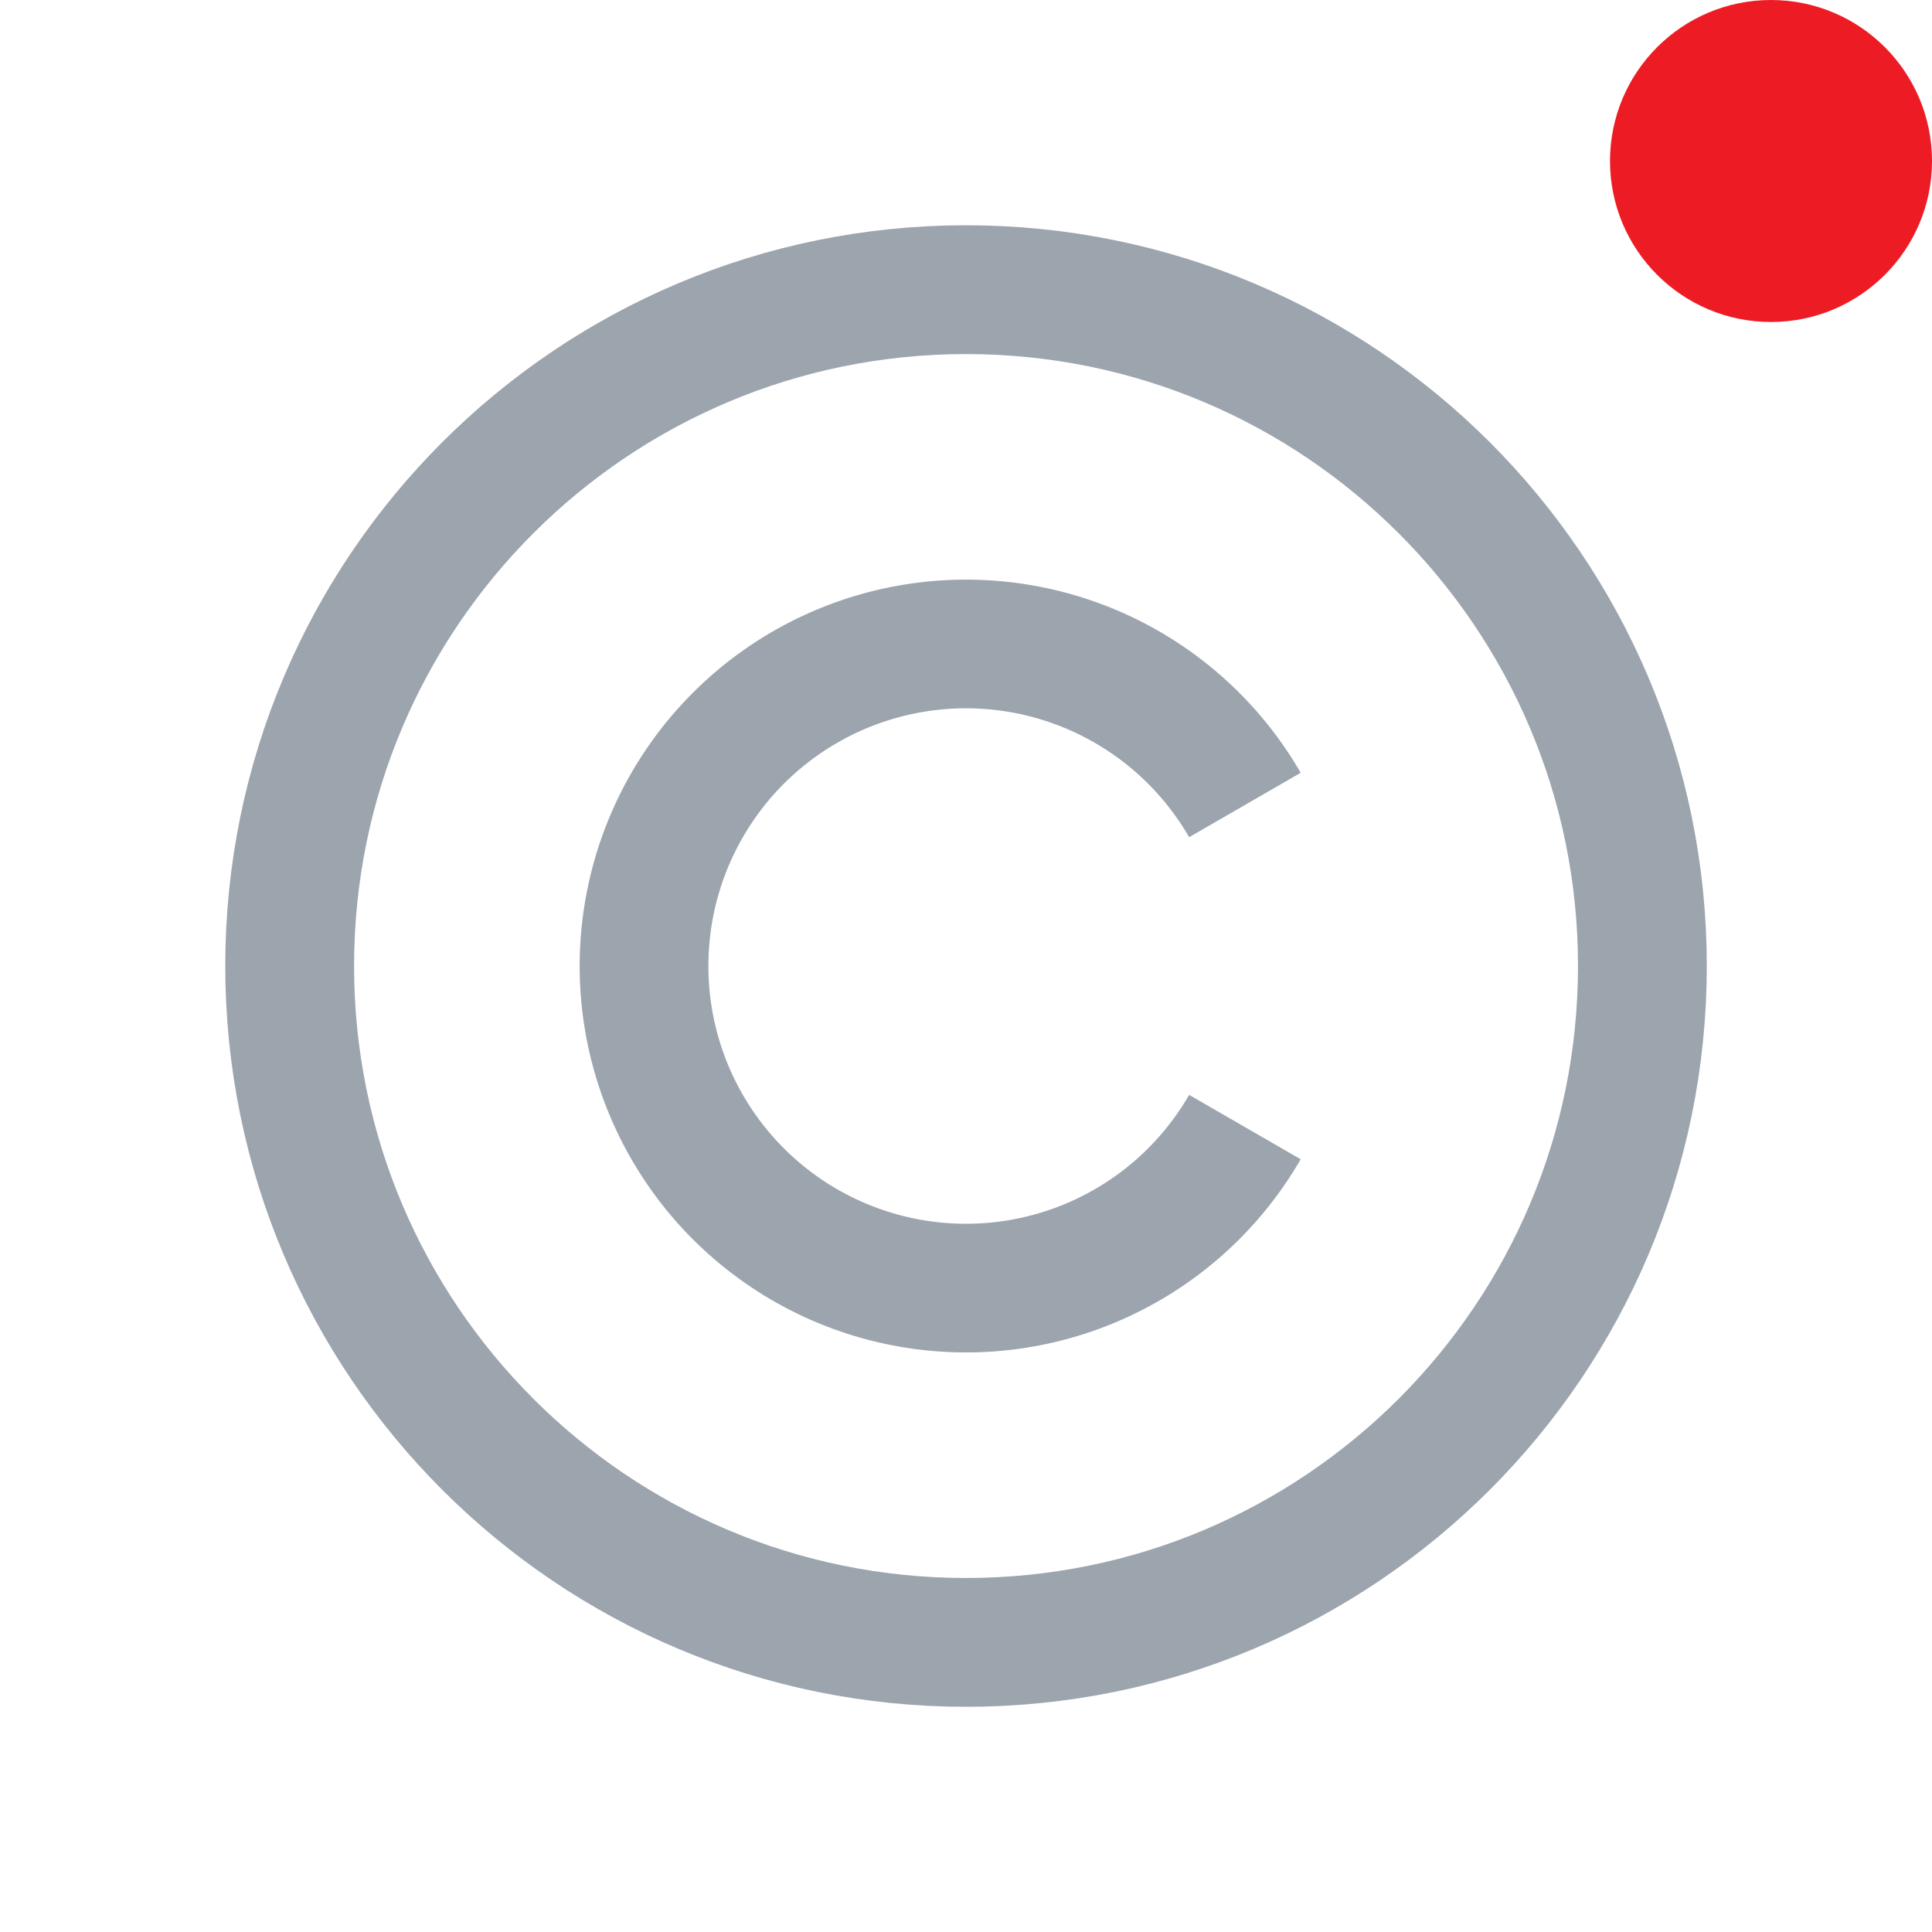
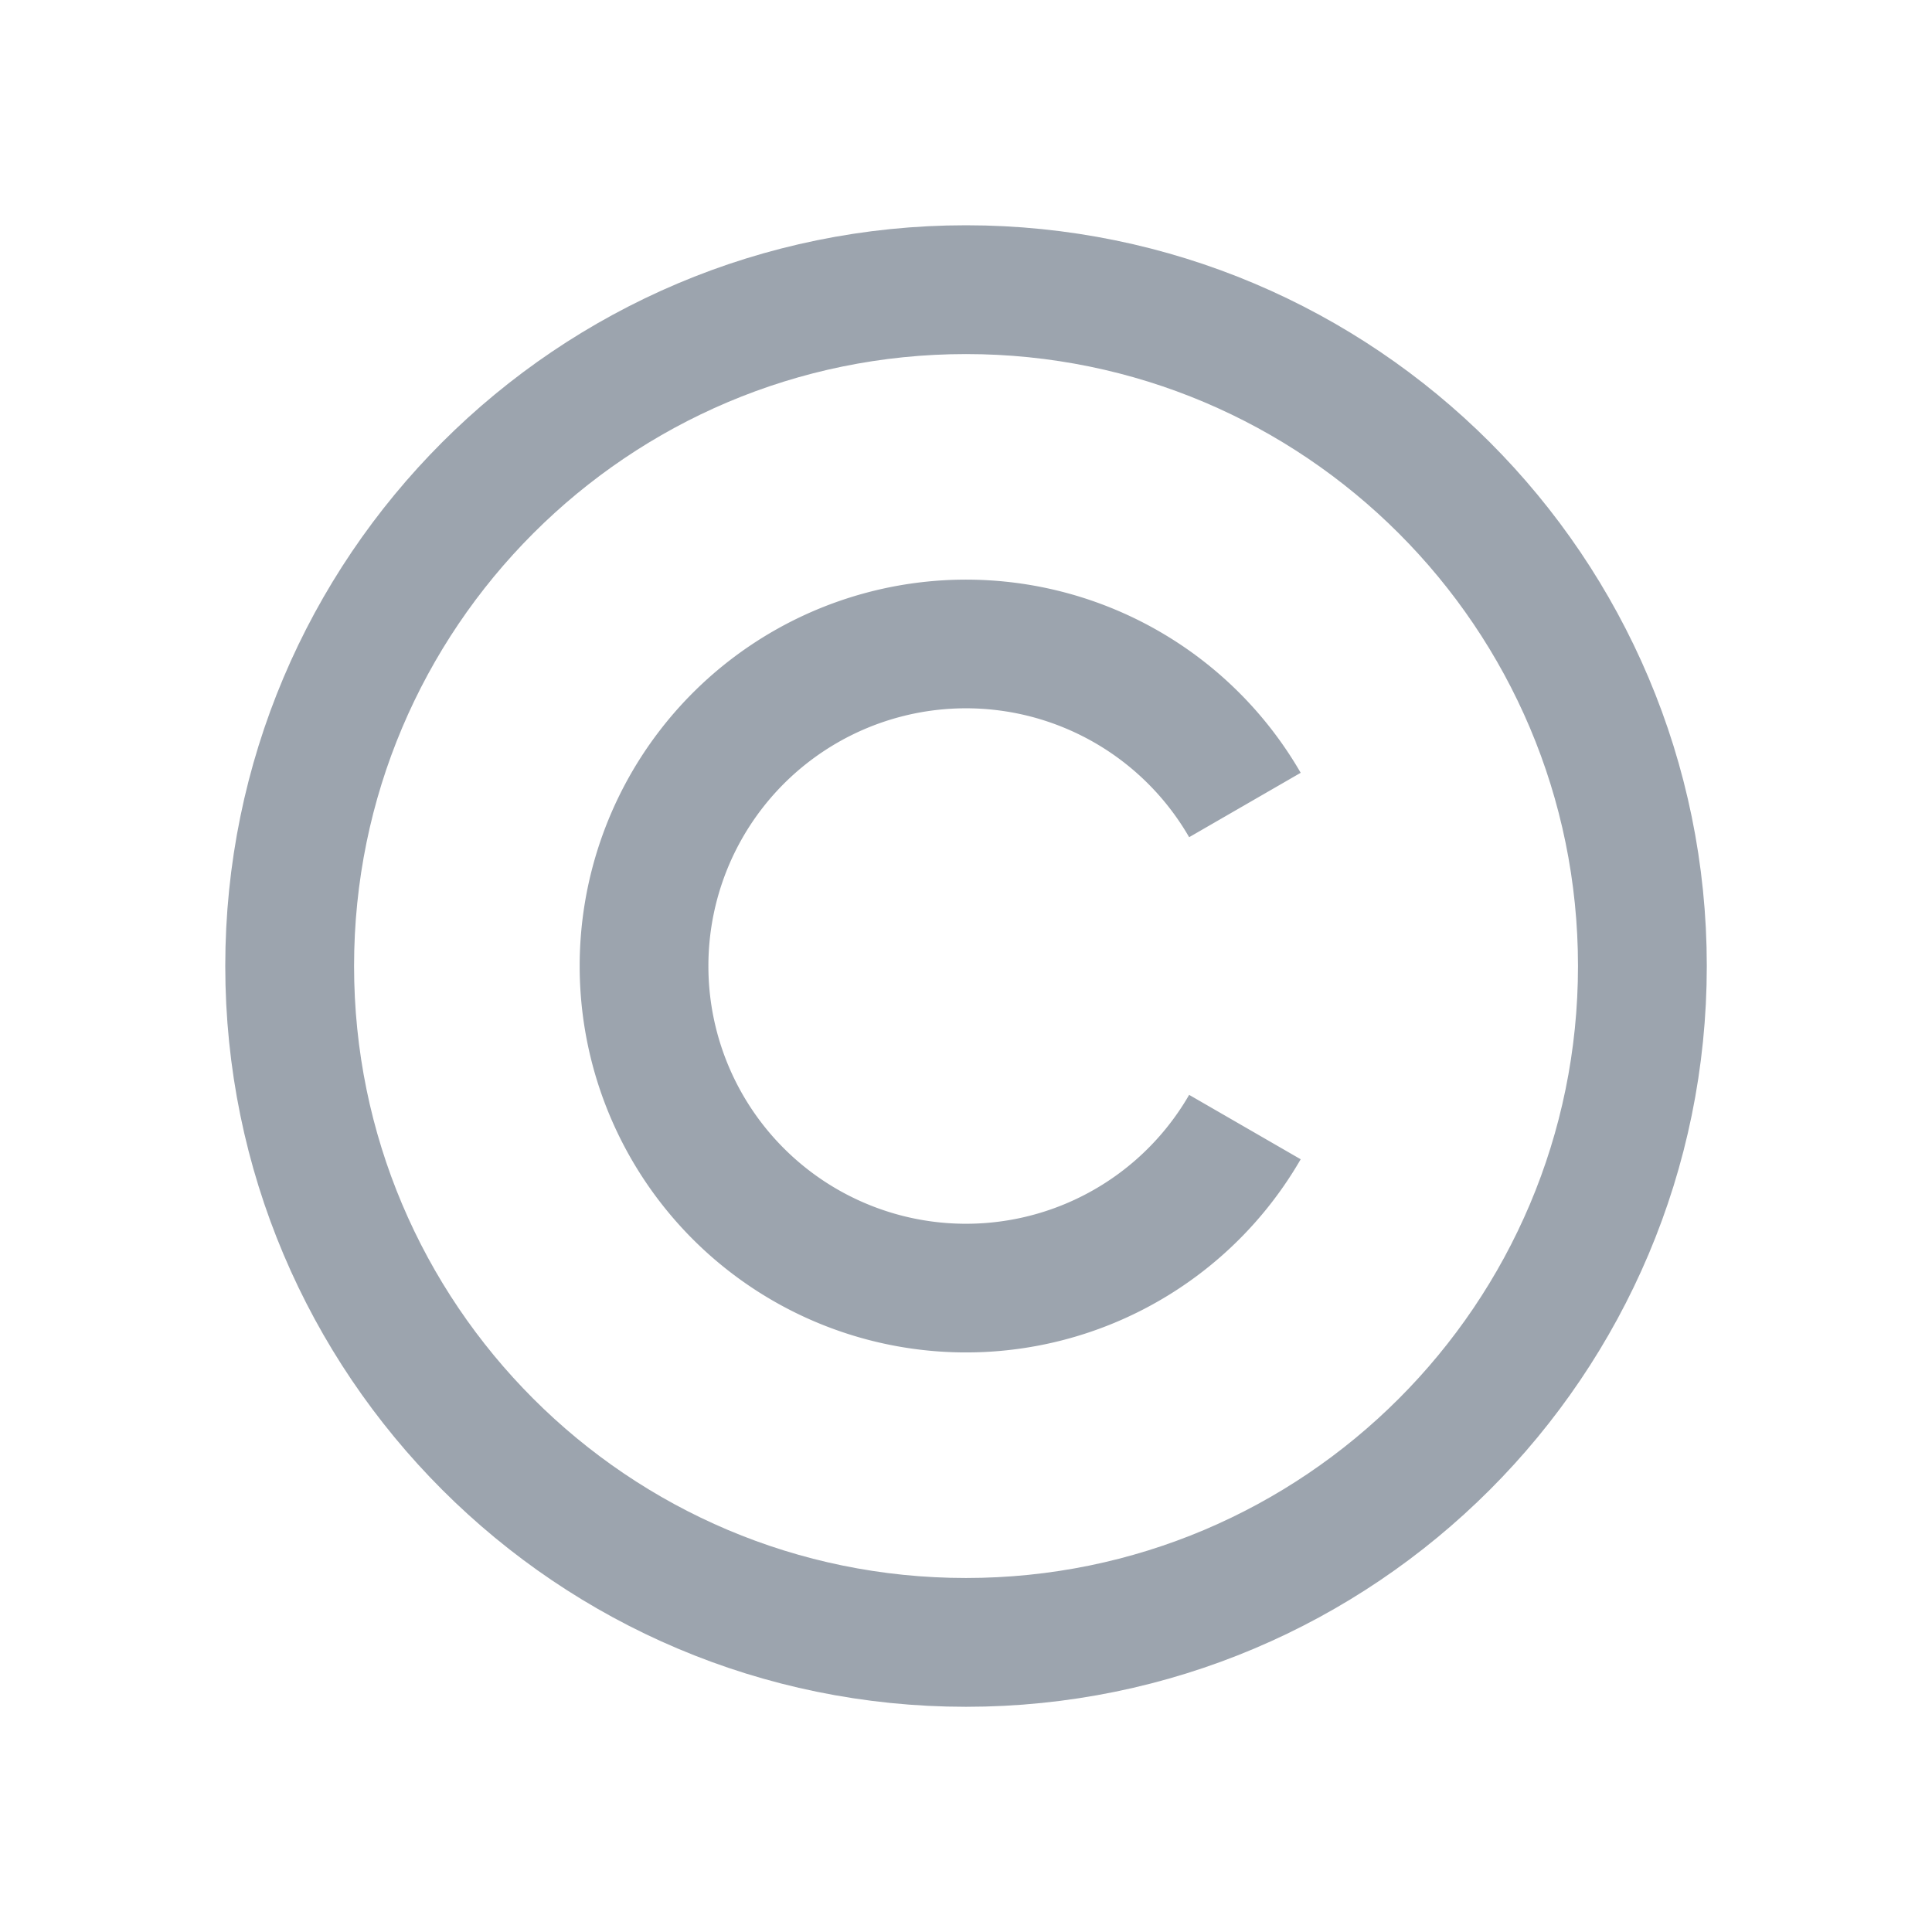
<svg xmlns="http://www.w3.org/2000/svg" width="30" height="30" viewBox="0 0 30 30" fill="none">
  <path d="M15 25.503c5.8 0 10.503-4.702 10.503-10.503C25.503 9.2 20.8 4.498 15 4.498 9.2 4.498 4.498 9.2 4.498 15 4.498 20.8 9.2 25.503 15 25.503z" stroke="#9CA4AE" stroke-width="2" stroke-miterlimit="10" stroke-linejoin="round" />
  <path fill-rule="evenodd" clip-rule="evenodd" d="M11 15a4 4 0 0 1 7.465-2l1.732-1a6 6 0 1 0 0 6.001l-1.732-1A4 4 0 0 1 11 15z" fill="#9CA4AE" />
-   <circle cx="27.5" cy="2.5" r="2.5" fill="#ED1C24" />
</svg>